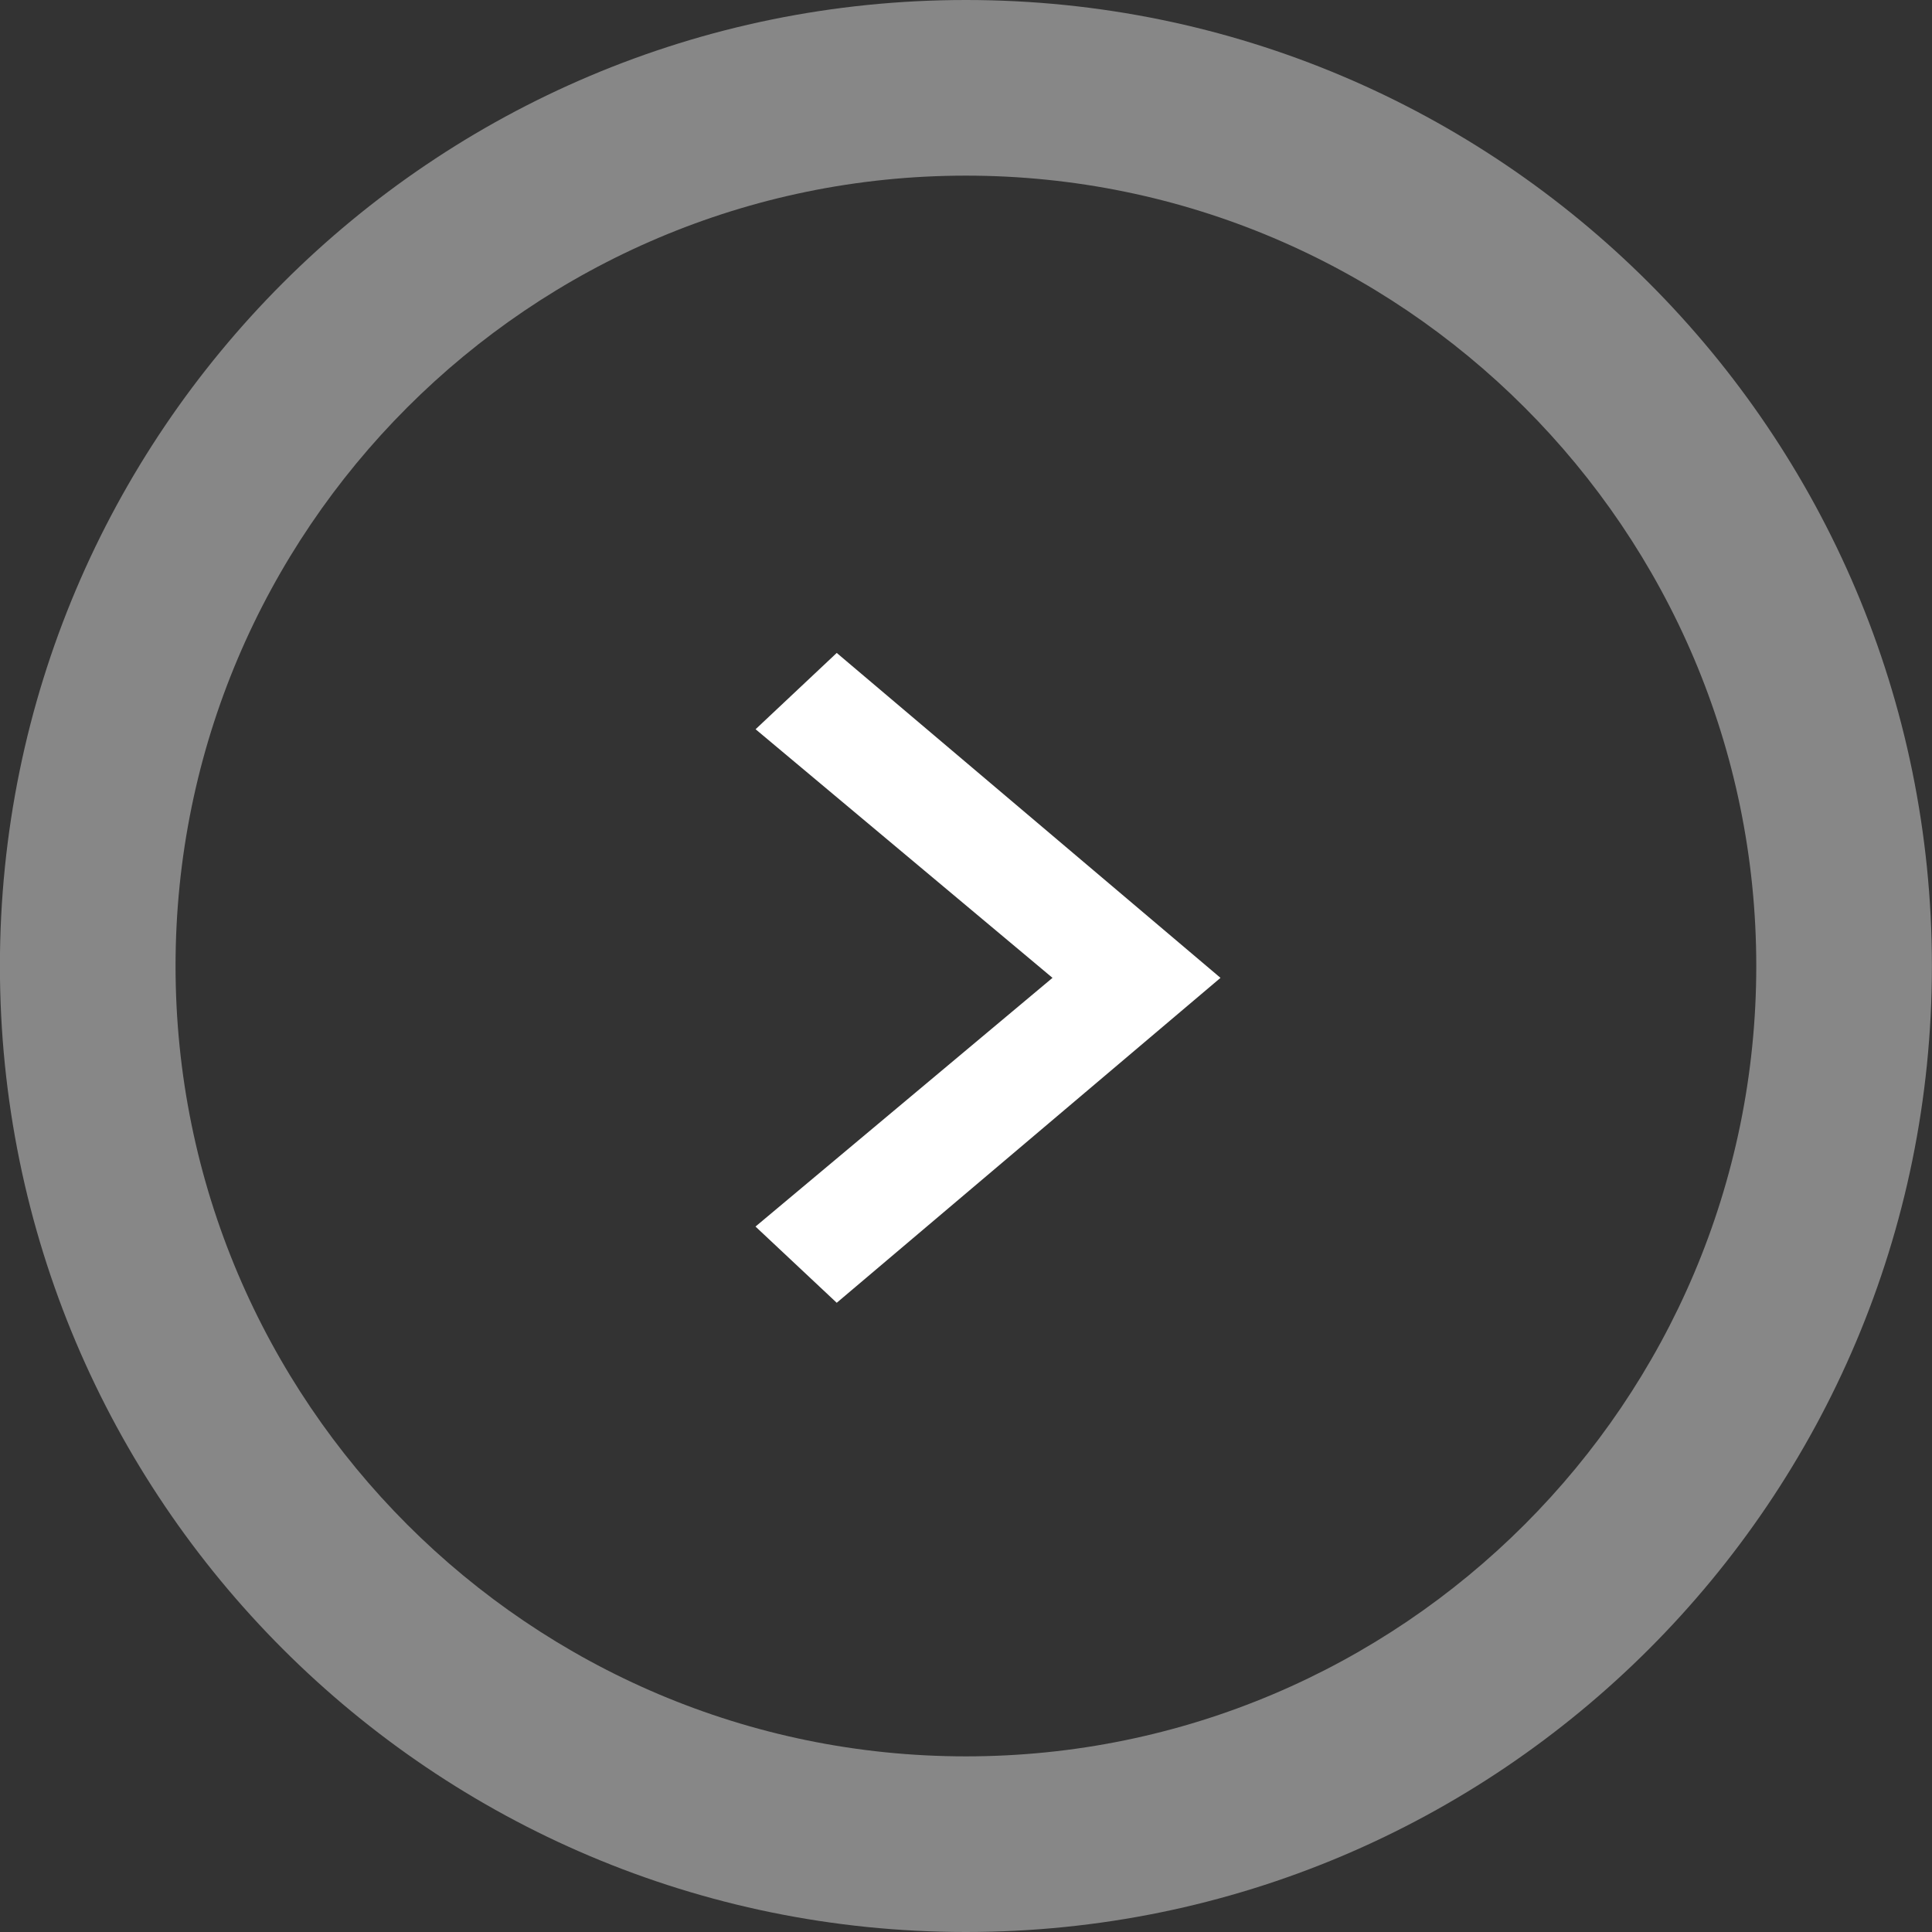
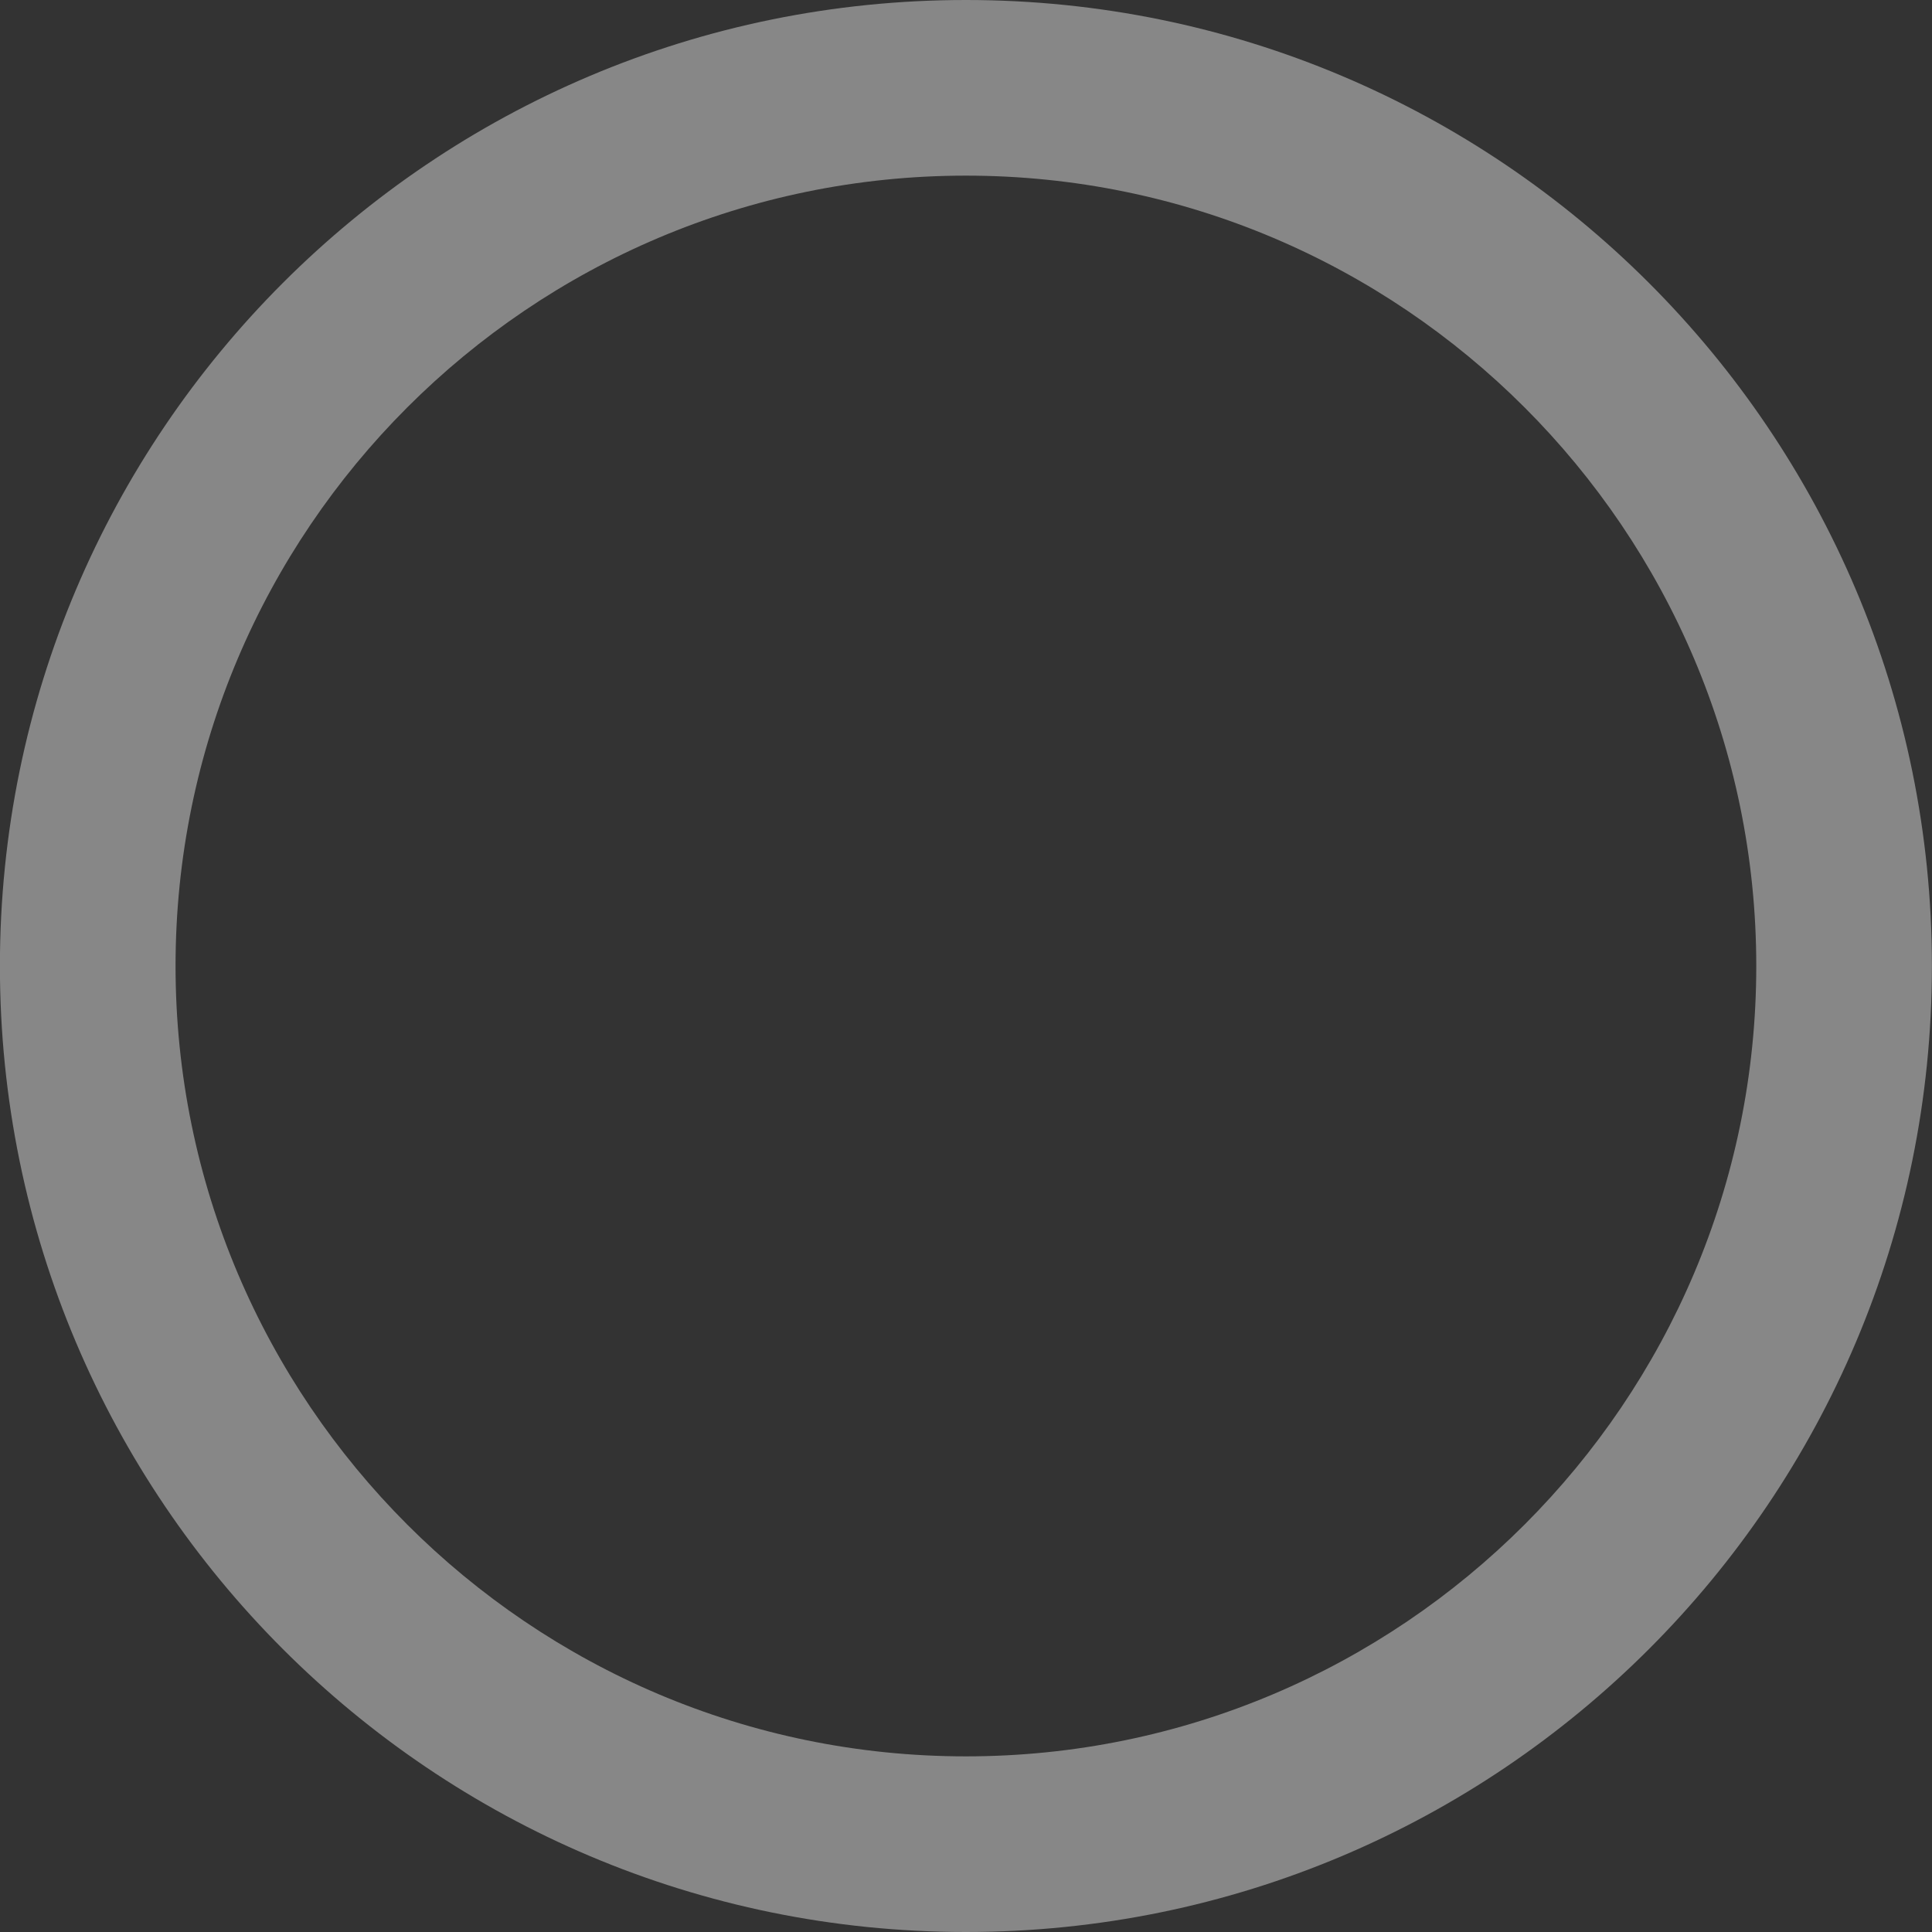
<svg xmlns="http://www.w3.org/2000/svg" width="22" height="22" viewBox="0 0 22 22">
  <rect x="0" y="0" width="22" height="22" fill="#333333" stroke="none" />
  <g transform="translate(-0.156)">
    <g transform="translate(0.155)" fill="none" opacity="0.414">
-       <path d="M11,0A11,11,0,1,1,0,11,11,11,0,0,1,11,0Z" stroke="none" />
      <path d="M 11 2 C 6.037 2 2 6.037 2 11 C 2 15.963 6.037 20 11 20 C 15.963 20 20 15.963 20 11 C 20 6.037 15.963 2 11 2 M 11 0 C 17.075 0 22 4.925 22 11 C 22 17.075 17.075 22 11 22 C 4.925 22 0 17.075 0 11 C 0 4.925 4.925 0 11 0 Z" stroke="none" fill="#fff" />
    </g>
-     <path d="M2.243-2.7l4.37-3.7-4.37-3.7-.924.869L4.7-6.4,1.318-3.568Z" transform="translate(7.441 17.535)" fill="#fff" />
  </g>
</svg>